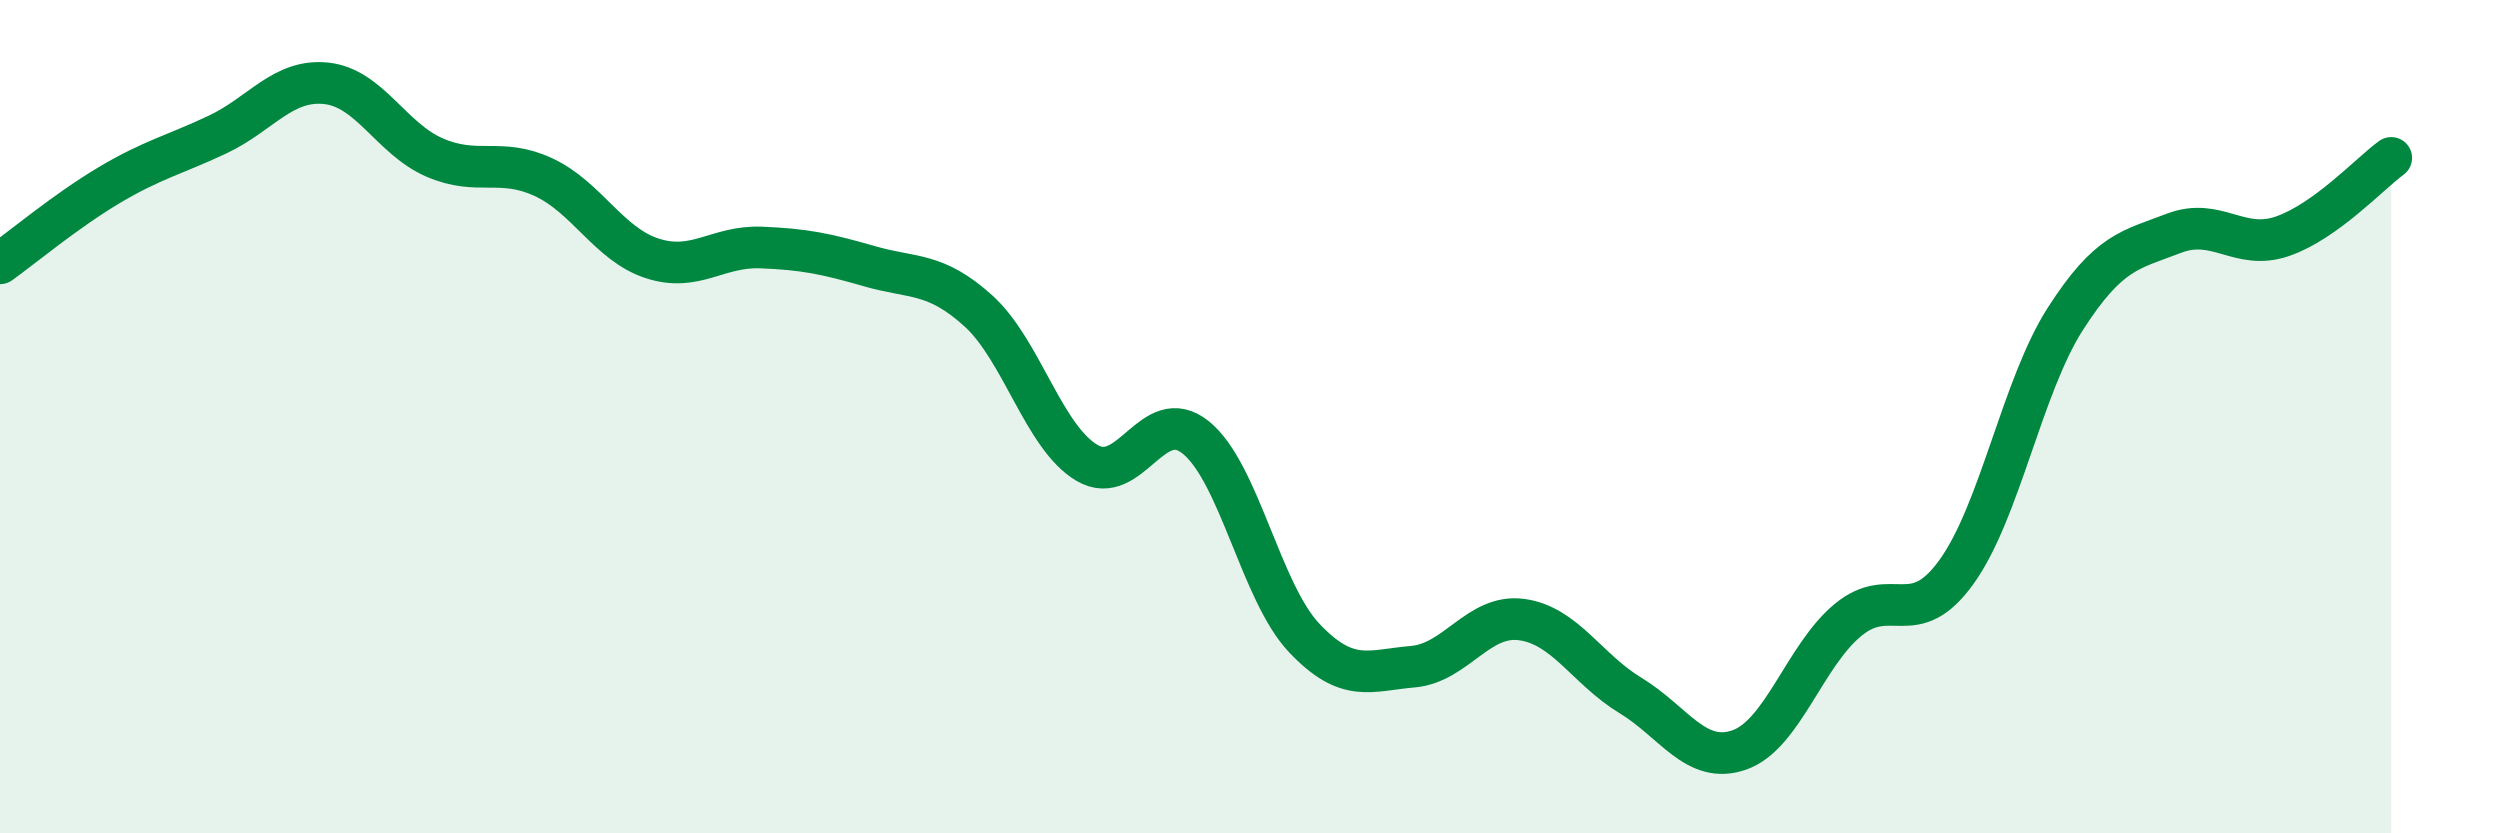
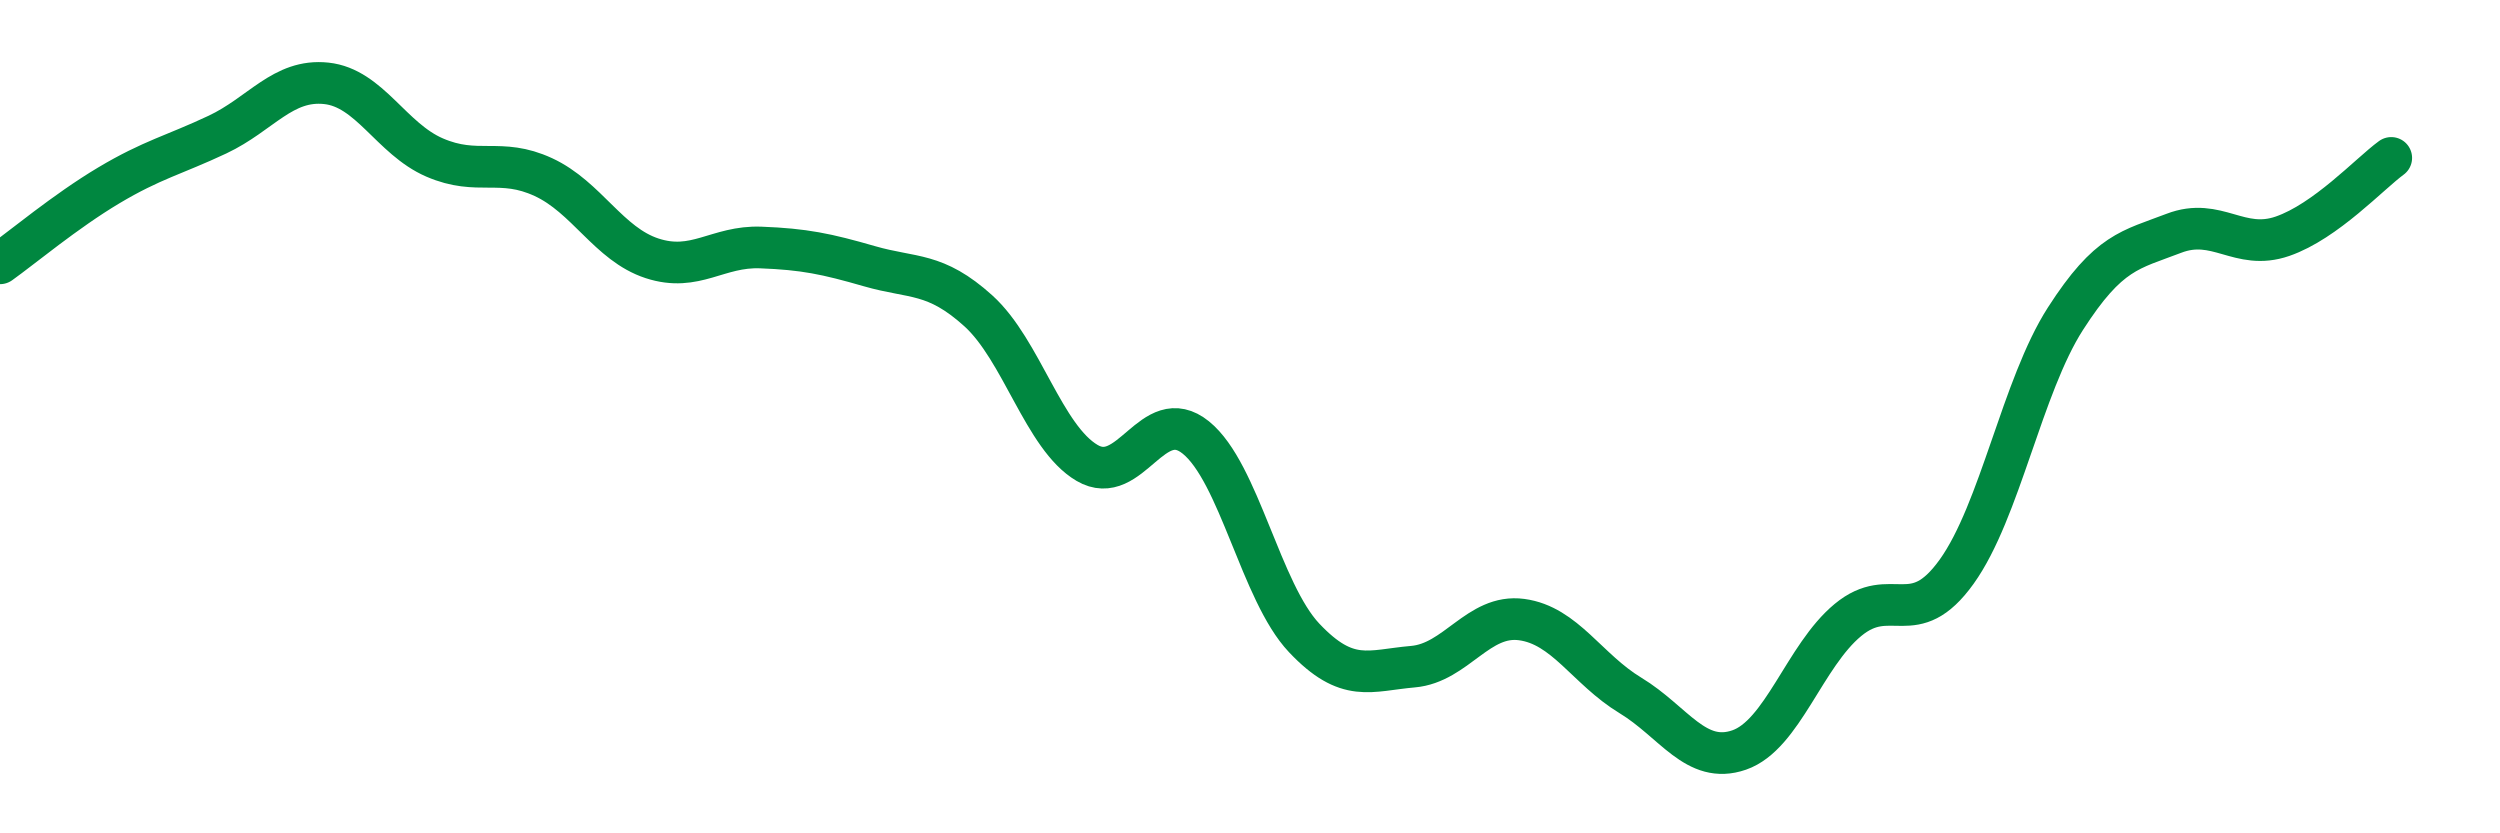
<svg xmlns="http://www.w3.org/2000/svg" width="60" height="20" viewBox="0 0 60 20">
-   <path d="M 0,6.32 C 0.52,5.95 1.57,5.07 2.61,4.45 C 3.65,3.83 4.18,3.72 5.22,3.23 C 6.26,2.74 6.79,1.89 7.83,2 C 8.87,2.11 9.39,3.33 10.43,3.78 C 11.47,4.23 12,3.77 13.04,4.25 C 14.08,4.73 14.61,5.86 15.65,6.2 C 16.69,6.54 17.22,5.9 18.26,5.94 C 19.3,5.98 19.83,6.09 20.87,6.39 C 21.91,6.69 22.44,6.52 23.48,7.46 C 24.52,8.4 25.05,10.5 26.09,11.11 C 27.13,11.72 27.66,9.66 28.7,10.5 C 29.74,11.34 30.26,14.21 31.3,15.31 C 32.34,16.41 32.87,16.09 33.91,16 C 34.95,15.91 35.48,14.73 36.52,14.87 C 37.56,15.01 38.09,16.06 39.13,16.69 C 40.17,17.32 40.7,18.36 41.74,18 C 42.78,17.64 43.31,15.74 44.35,14.88 C 45.39,14.02 45.92,15.17 46.96,13.72 C 48,12.27 48.53,9.27 49.57,7.65 C 50.61,6.03 51.13,6 52.17,5.6 C 53.21,5.2 53.74,6.03 54.78,5.67 C 55.82,5.31 56.87,4.17 57.39,3.79L57.39 20L0 20Z" fill="#008740" opacity="0.1" stroke-linecap="round" stroke-linejoin="round" />
  <path d="M 0,6.32 C 0.52,5.95 1.57,5.07 2.61,4.45 C 3.65,3.83 4.18,3.72 5.22,3.23 C 6.26,2.74 6.79,1.89 7.83,2 C 8.87,2.11 9.39,3.33 10.43,3.78 C 11.47,4.23 12,3.77 13.04,4.25 C 14.08,4.73 14.61,5.86 15.65,6.2 C 16.69,6.54 17.22,5.9 18.26,5.94 C 19.3,5.98 19.83,6.09 20.87,6.39 C 21.91,6.69 22.44,6.52 23.48,7.46 C 24.52,8.4 25.05,10.5 26.09,11.11 C 27.13,11.72 27.66,9.66 28.7,10.5 C 29.74,11.34 30.26,14.21 31.3,15.31 C 32.34,16.41 32.87,16.09 33.91,16 C 34.95,15.91 35.48,14.73 36.52,14.87 C 37.56,15.01 38.09,16.06 39.13,16.69 C 40.17,17.32 40.7,18.36 41.74,18 C 42.78,17.64 43.31,15.74 44.35,14.88 C 45.39,14.02 45.92,15.17 46.96,13.72 C 48,12.27 48.53,9.27 49.57,7.65 C 50.61,6.03 51.13,6 52.17,5.6 C 53.21,5.2 53.74,6.03 54.78,5.67 C 55.82,5.31 56.87,4.17 57.39,3.79" stroke="#008740" stroke-width="1" fill="none" stroke-linecap="round" stroke-linejoin="round" />
</svg>